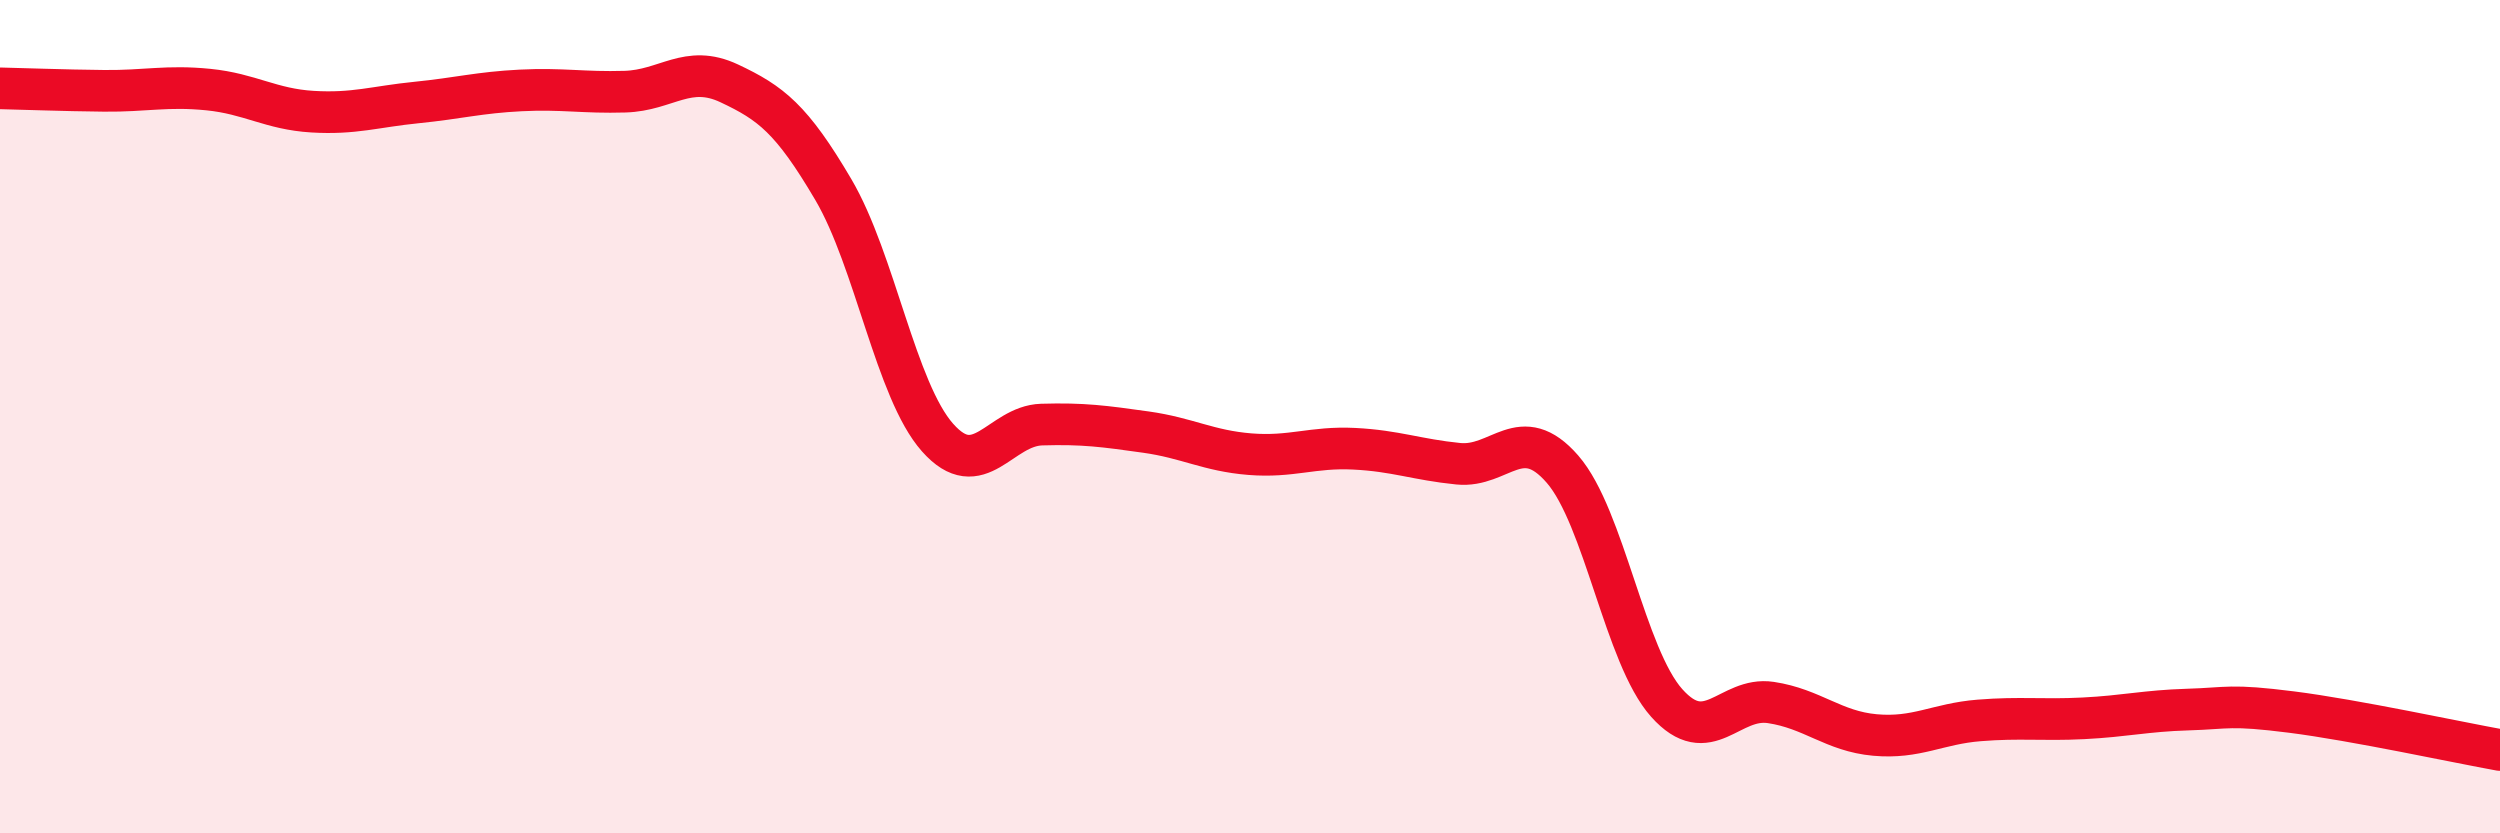
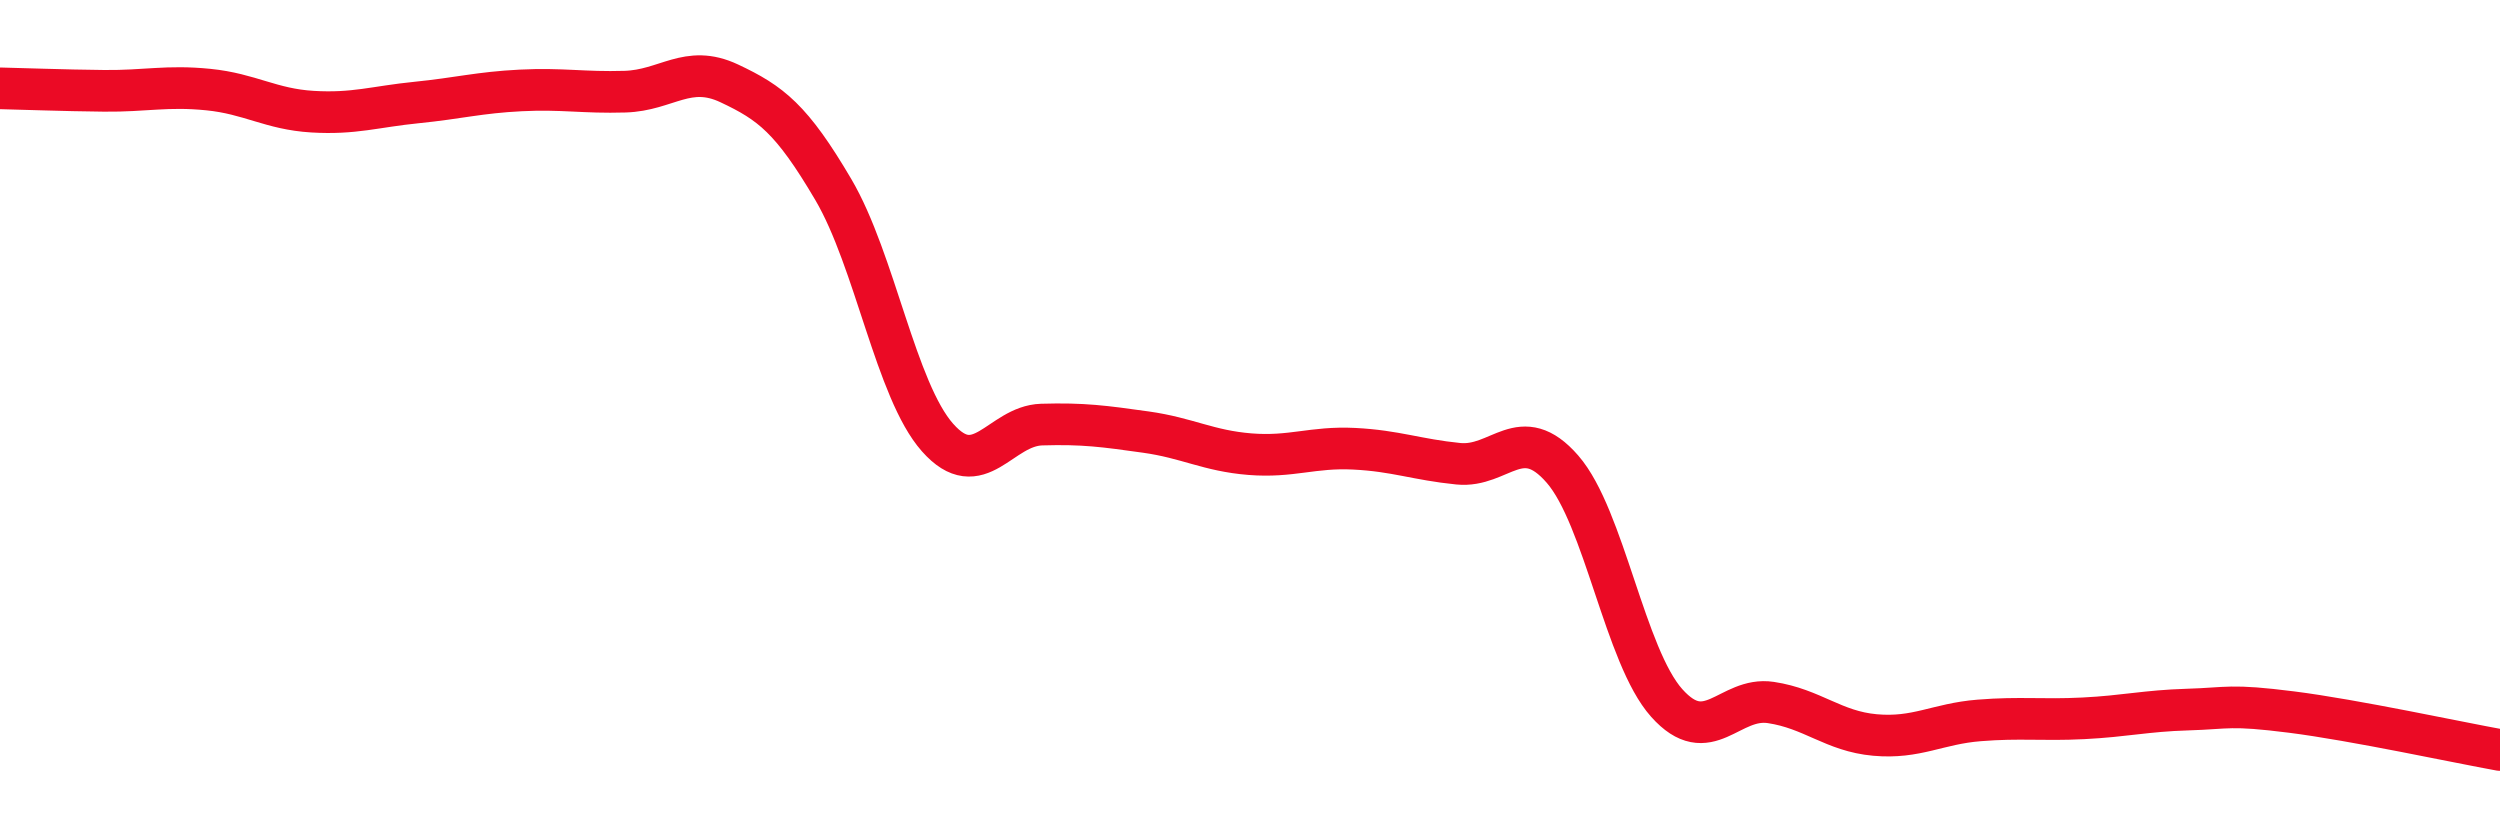
<svg xmlns="http://www.w3.org/2000/svg" width="60" height="20" viewBox="0 0 60 20">
-   <path d="M 0,2.12 C 0.5,2.13 1.5,2.17 2.5,2.18 C 3.5,2.19 4,2.05 5,2.15 C 6,2.25 6.5,2.62 7.5,2.68 C 8.5,2.74 9,2.56 10,2.46 C 11,2.36 11.5,2.22 12.5,2.17 C 13.5,2.12 14,2.23 15,2.2 C 16,2.17 16.5,1.53 17.5,2 C 18.5,2.47 19,2.85 20,4.55 C 21,6.25 21.5,9.37 22.5,10.5 C 23.5,11.63 24,10.22 25,10.19 C 26,10.16 26.5,10.23 27.5,10.37 C 28.5,10.51 29,10.82 30,10.9 C 31,10.98 31.5,10.72 32.5,10.77 C 33.5,10.82 34,11.03 35,11.13 C 36,11.23 36.5,10.11 37.5,11.26 C 38.5,12.41 39,15.75 40,16.87 C 41,17.99 41.5,16.71 42.5,16.86 C 43.5,17.01 44,17.55 45,17.64 C 46,17.73 46.5,17.37 47.5,17.29 C 48.5,17.21 49,17.29 50,17.24 C 51,17.19 51.5,17.06 52.5,17.03 C 53.5,17 53.5,16.9 55,17.09 C 56.5,17.28 59,17.82 60,18L60 20L0 20Z" fill="#EB0A25" opacity="0.1" stroke-linecap="round" stroke-linejoin="round" />
  <path d="M 0,2.12 C 0.5,2.13 1.5,2.17 2.5,2.18 C 3.5,2.19 4,2.05 5,2.15 C 6,2.25 6.5,2.62 7.5,2.68 C 8.5,2.74 9,2.56 10,2.46 C 11,2.36 11.5,2.22 12.5,2.17 C 13.5,2.12 14,2.23 15,2.2 C 16,2.17 16.5,1.53 17.5,2 C 18.5,2.47 19,2.85 20,4.55 C 21,6.25 21.5,9.37 22.5,10.5 C 23.5,11.63 24,10.22 25,10.19 C 26,10.16 26.5,10.23 27.5,10.37 C 28.5,10.51 29,10.82 30,10.9 C 31,10.98 31.5,10.72 32.5,10.77 C 33.5,10.82 34,11.03 35,11.13 C 36,11.23 36.5,10.11 37.5,11.26 C 38.5,12.41 39,15.75 40,16.87 C 41,17.99 41.5,16.71 42.5,16.86 C 43.5,17.01 44,17.55 45,17.64 C 46,17.73 46.5,17.37 47.5,17.29 C 48.5,17.21 49,17.29 50,17.24 C 51,17.19 51.5,17.06 52.5,17.03 C 53.5,17 53.5,16.9 55,17.09 C 56.5,17.28 59,17.82 60,18" stroke="#EB0A25" stroke-width="1" fill="none" stroke-linecap="round" stroke-linejoin="round" />
</svg>